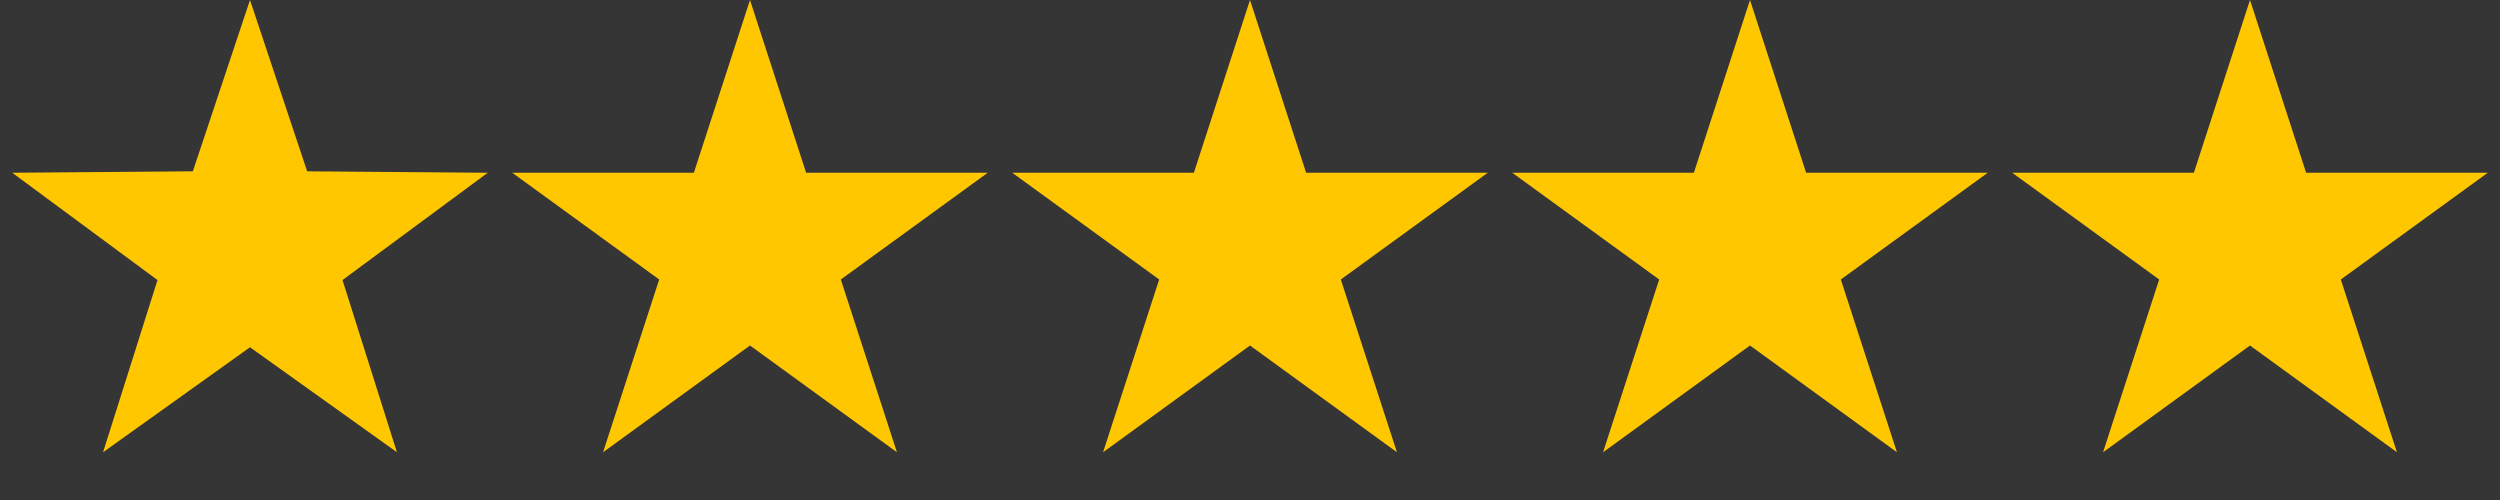
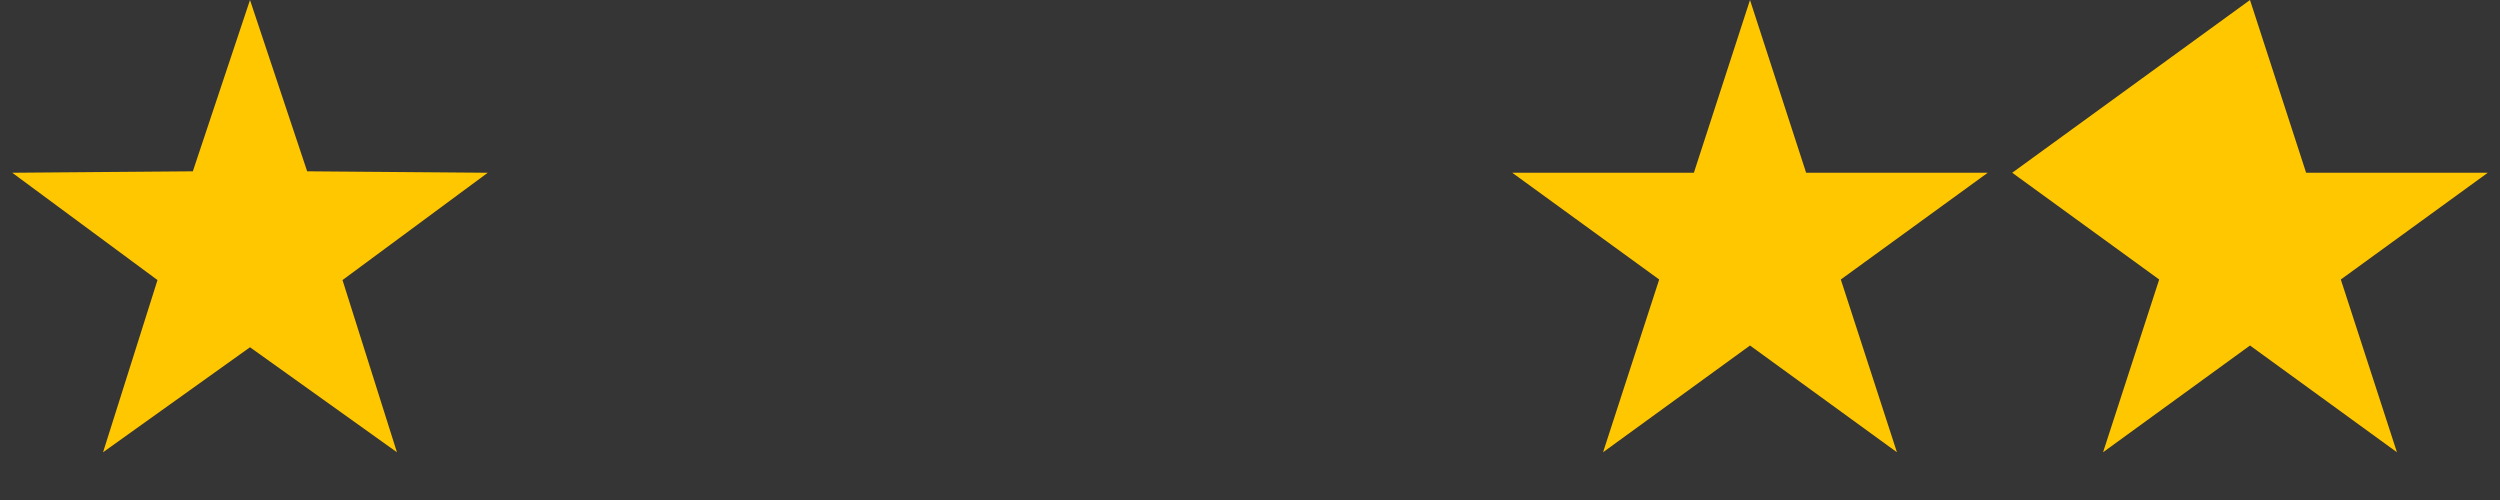
<svg xmlns="http://www.w3.org/2000/svg" width="80" height="16" viewBox="0 0 80 16" fill="none">
  <rect x="0" y="0" width="80" height="16" fill="#333333" stroke="none" />
  <rect width="80" height="16" fill="white" fill-opacity="0.01" />
  <g clip-path="url(#clip0_703_3586)">
    <path d="M8 0L9.829 5.482L15.608 5.528L10.96 8.962L12.702 14.472L8 11.112L3.298 14.472L5.04 8.962L0.392 5.528L6.171 5.482L8 0Z" fill="#FFC700" />
  </g>
  <g clip-path="url(#clip1_703_3586)">
    <path d="M24 0L25.796 5.528H31.608L26.906 8.944L28.702 14.472L24 11.056L19.298 14.472L21.094 8.944L16.392 5.528H22.204L24 0Z" fill="#FFC700" />
  </g>
  <g clip-path="url(#clip2_703_3586)">
-     <path d="M40 0L41.796 5.528H47.608L42.906 8.944L44.702 14.472L40 11.056L35.298 14.472L37.094 8.944L32.392 5.528H38.204L40 0Z" fill="#FFC700" />
-   </g>
+     </g>
  <g clip-path="url(#clip3_703_3586)">
    <path d="M56 0L57.796 5.528H63.608L58.906 8.944L60.702 14.472L56 11.056L51.298 14.472L53.094 8.944L48.392 5.528H54.204L56 0Z" fill="#FFC700" />
  </g>
  <g clip-path="url(#clip4_703_3586)">
-     <path d="M72 0L73.796 5.528H79.609L74.906 8.944L76.702 14.472L72 11.056L67.298 14.472L69.094 8.944L64.391 5.528H70.204L72 0Z" fill="#FFC700" />
+     <path d="M72 0L73.796 5.528H79.609L74.906 8.944L76.702 14.472L72 11.056L67.298 14.472L69.094 8.944L64.391 5.528L72 0Z" fill="#FFC700" />
  </g>
  <defs>
    <clipPath id="clip0_703_3586">
      <rect width="16" height="16" fill="white" />
    </clipPath>
    <clipPath id="clip1_703_3586">
-       <rect width="16" height="16" fill="white" transform="translate(16)" />
-     </clipPath>
+       </clipPath>
    <clipPath id="clip2_703_3586">
      <rect width="16" height="16" fill="white" transform="translate(32)" />
    </clipPath>
    <clipPath id="clip3_703_3586">
      <rect width="16" height="16" fill="white" transform="translate(48)" />
    </clipPath>
    <clipPath id="clip4_703_3586">
      <rect width="16" height="16" fill="white" transform="translate(64)" />
    </clipPath>
  </defs>
</svg>